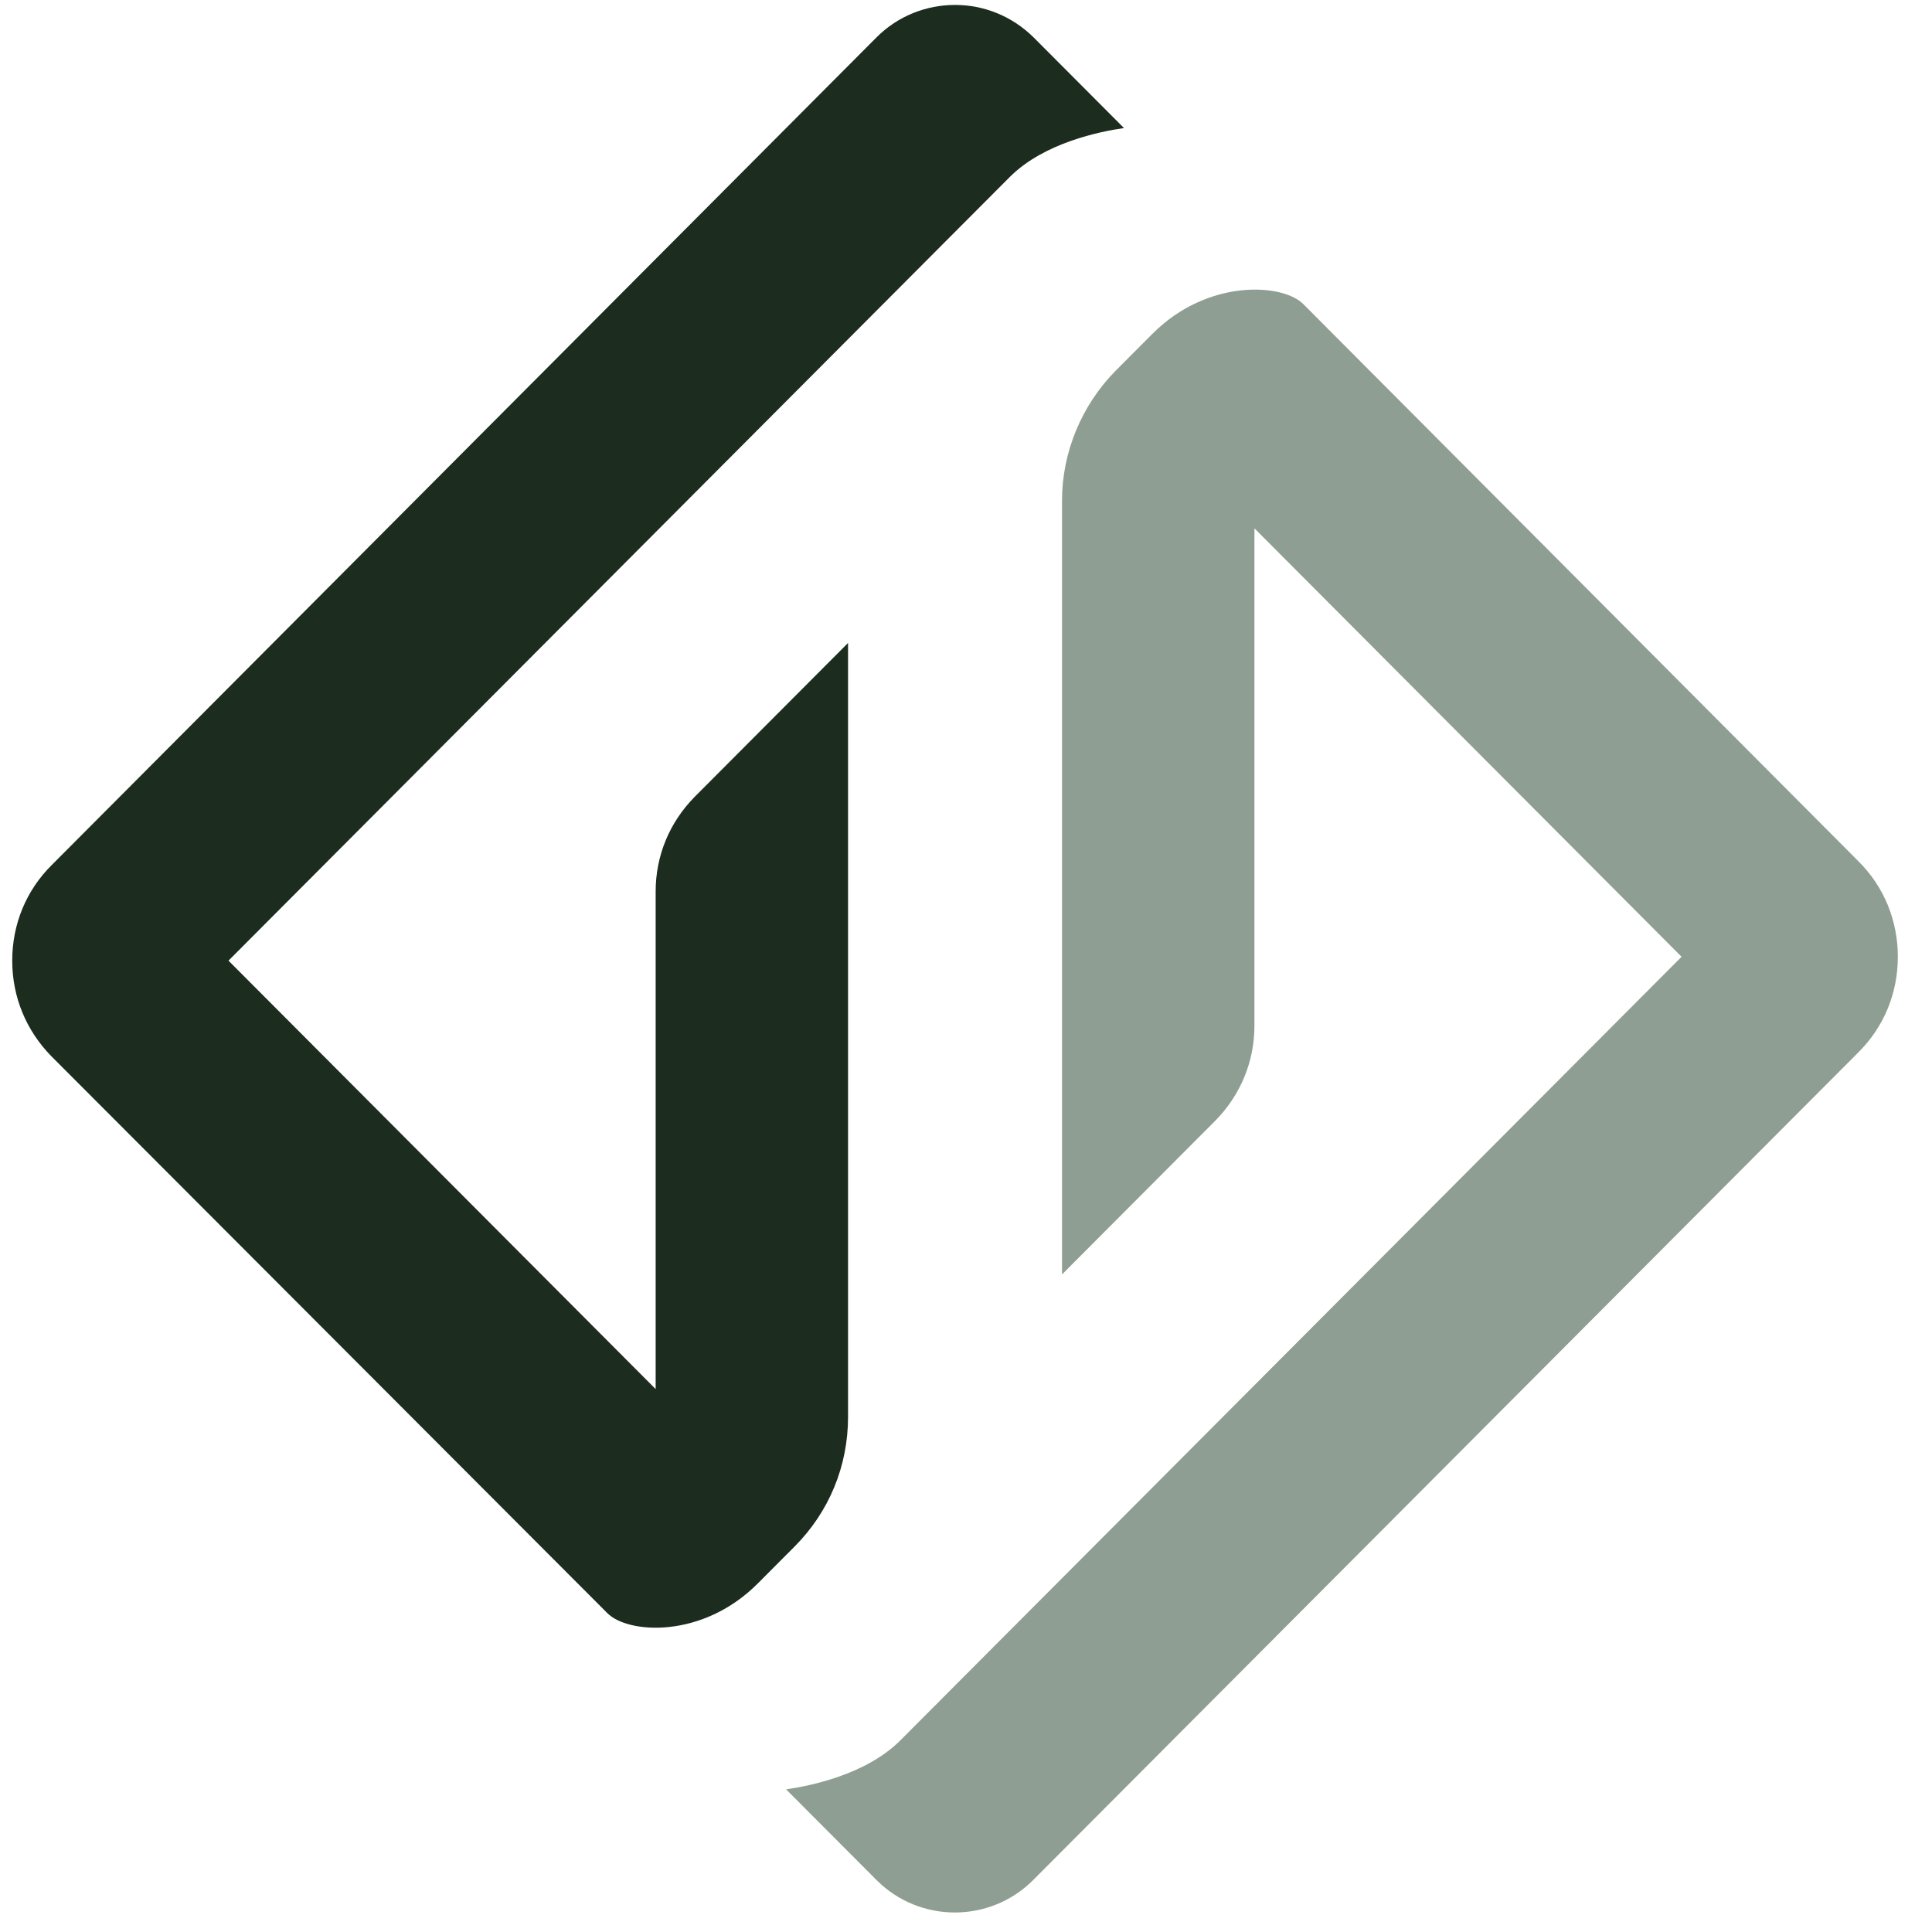
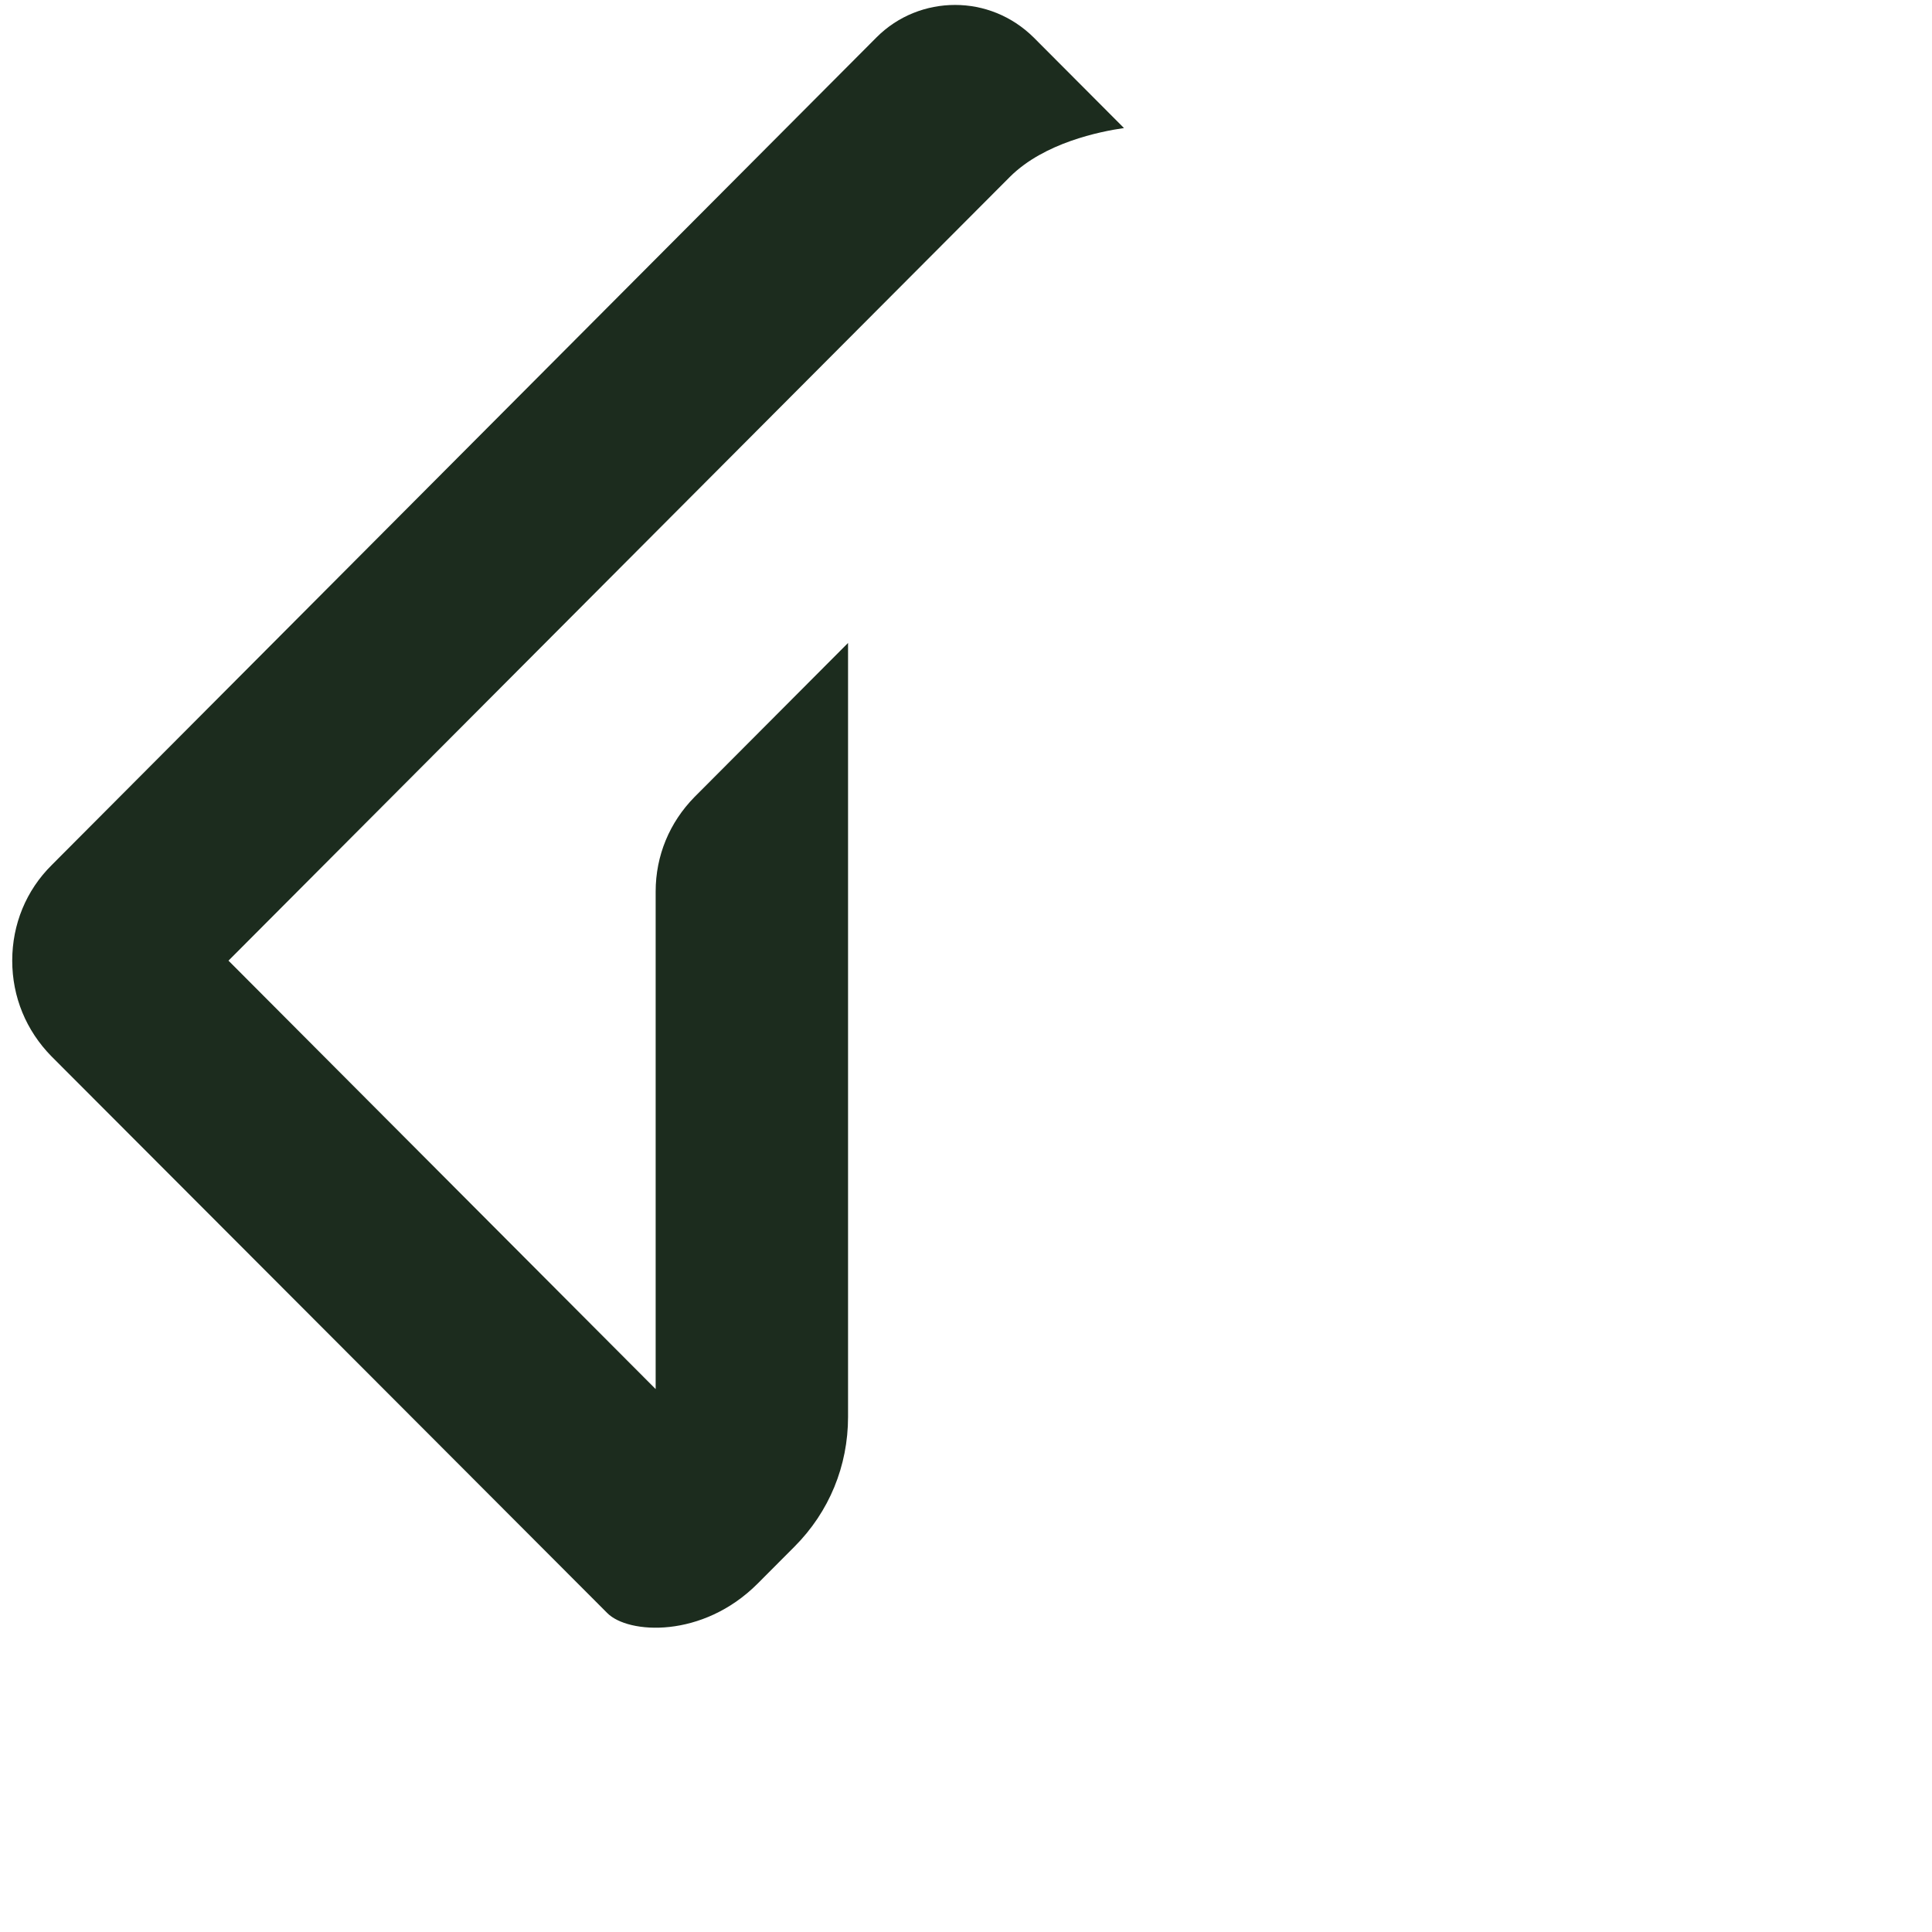
<svg xmlns="http://www.w3.org/2000/svg" width="80" height="80" viewBox="0 0 78 79" fill="none">
  <g>
-     <path d="M77.103 39.123C77.103 40.606 76.537 41.995 75.483 43.037L41.746 76.876C39.984 78.644 37.104 78.644 35.342 76.876L31.644 73.167C32.635 73.025 34.901 72.567 36.302 71.178L68.26 39.123L50.794 21.604V41.948C50.794 43.4 50.227 44.773 49.205 45.815L42.926 52.112V20.467C42.926 18.494 43.729 16.569 45.114 15.164L46.624 13.649C48.874 11.392 51.943 11.581 52.792 12.434L75.483 35.209C76.537 36.25 77.103 37.639 77.103 39.123Z" fill="#8E9E92" />
    <path d="M40.802 7.225L8.843 39.281L26.31 56.8V36.455C26.31 34.988 26.876 33.63 27.899 32.589L34.177 26.291V57.936C34.177 59.941 33.406 61.819 31.99 63.239L30.48 64.754C28.229 67.011 25.177 66.822 24.327 65.954L1.605 43.195C0.567 42.137 9.15527e-05 40.764 9.15527e-05 39.281C9.15527e-05 37.797 0.567 36.408 1.621 35.366L35.342 1.527C36.223 0.644 37.387 0.202 38.552 0.202C39.716 0.202 40.865 0.644 41.762 1.527L45.46 5.236C44.468 5.379 42.202 5.836 40.802 7.225Z" fill="#1C2C1E" />
  </g>
</svg>